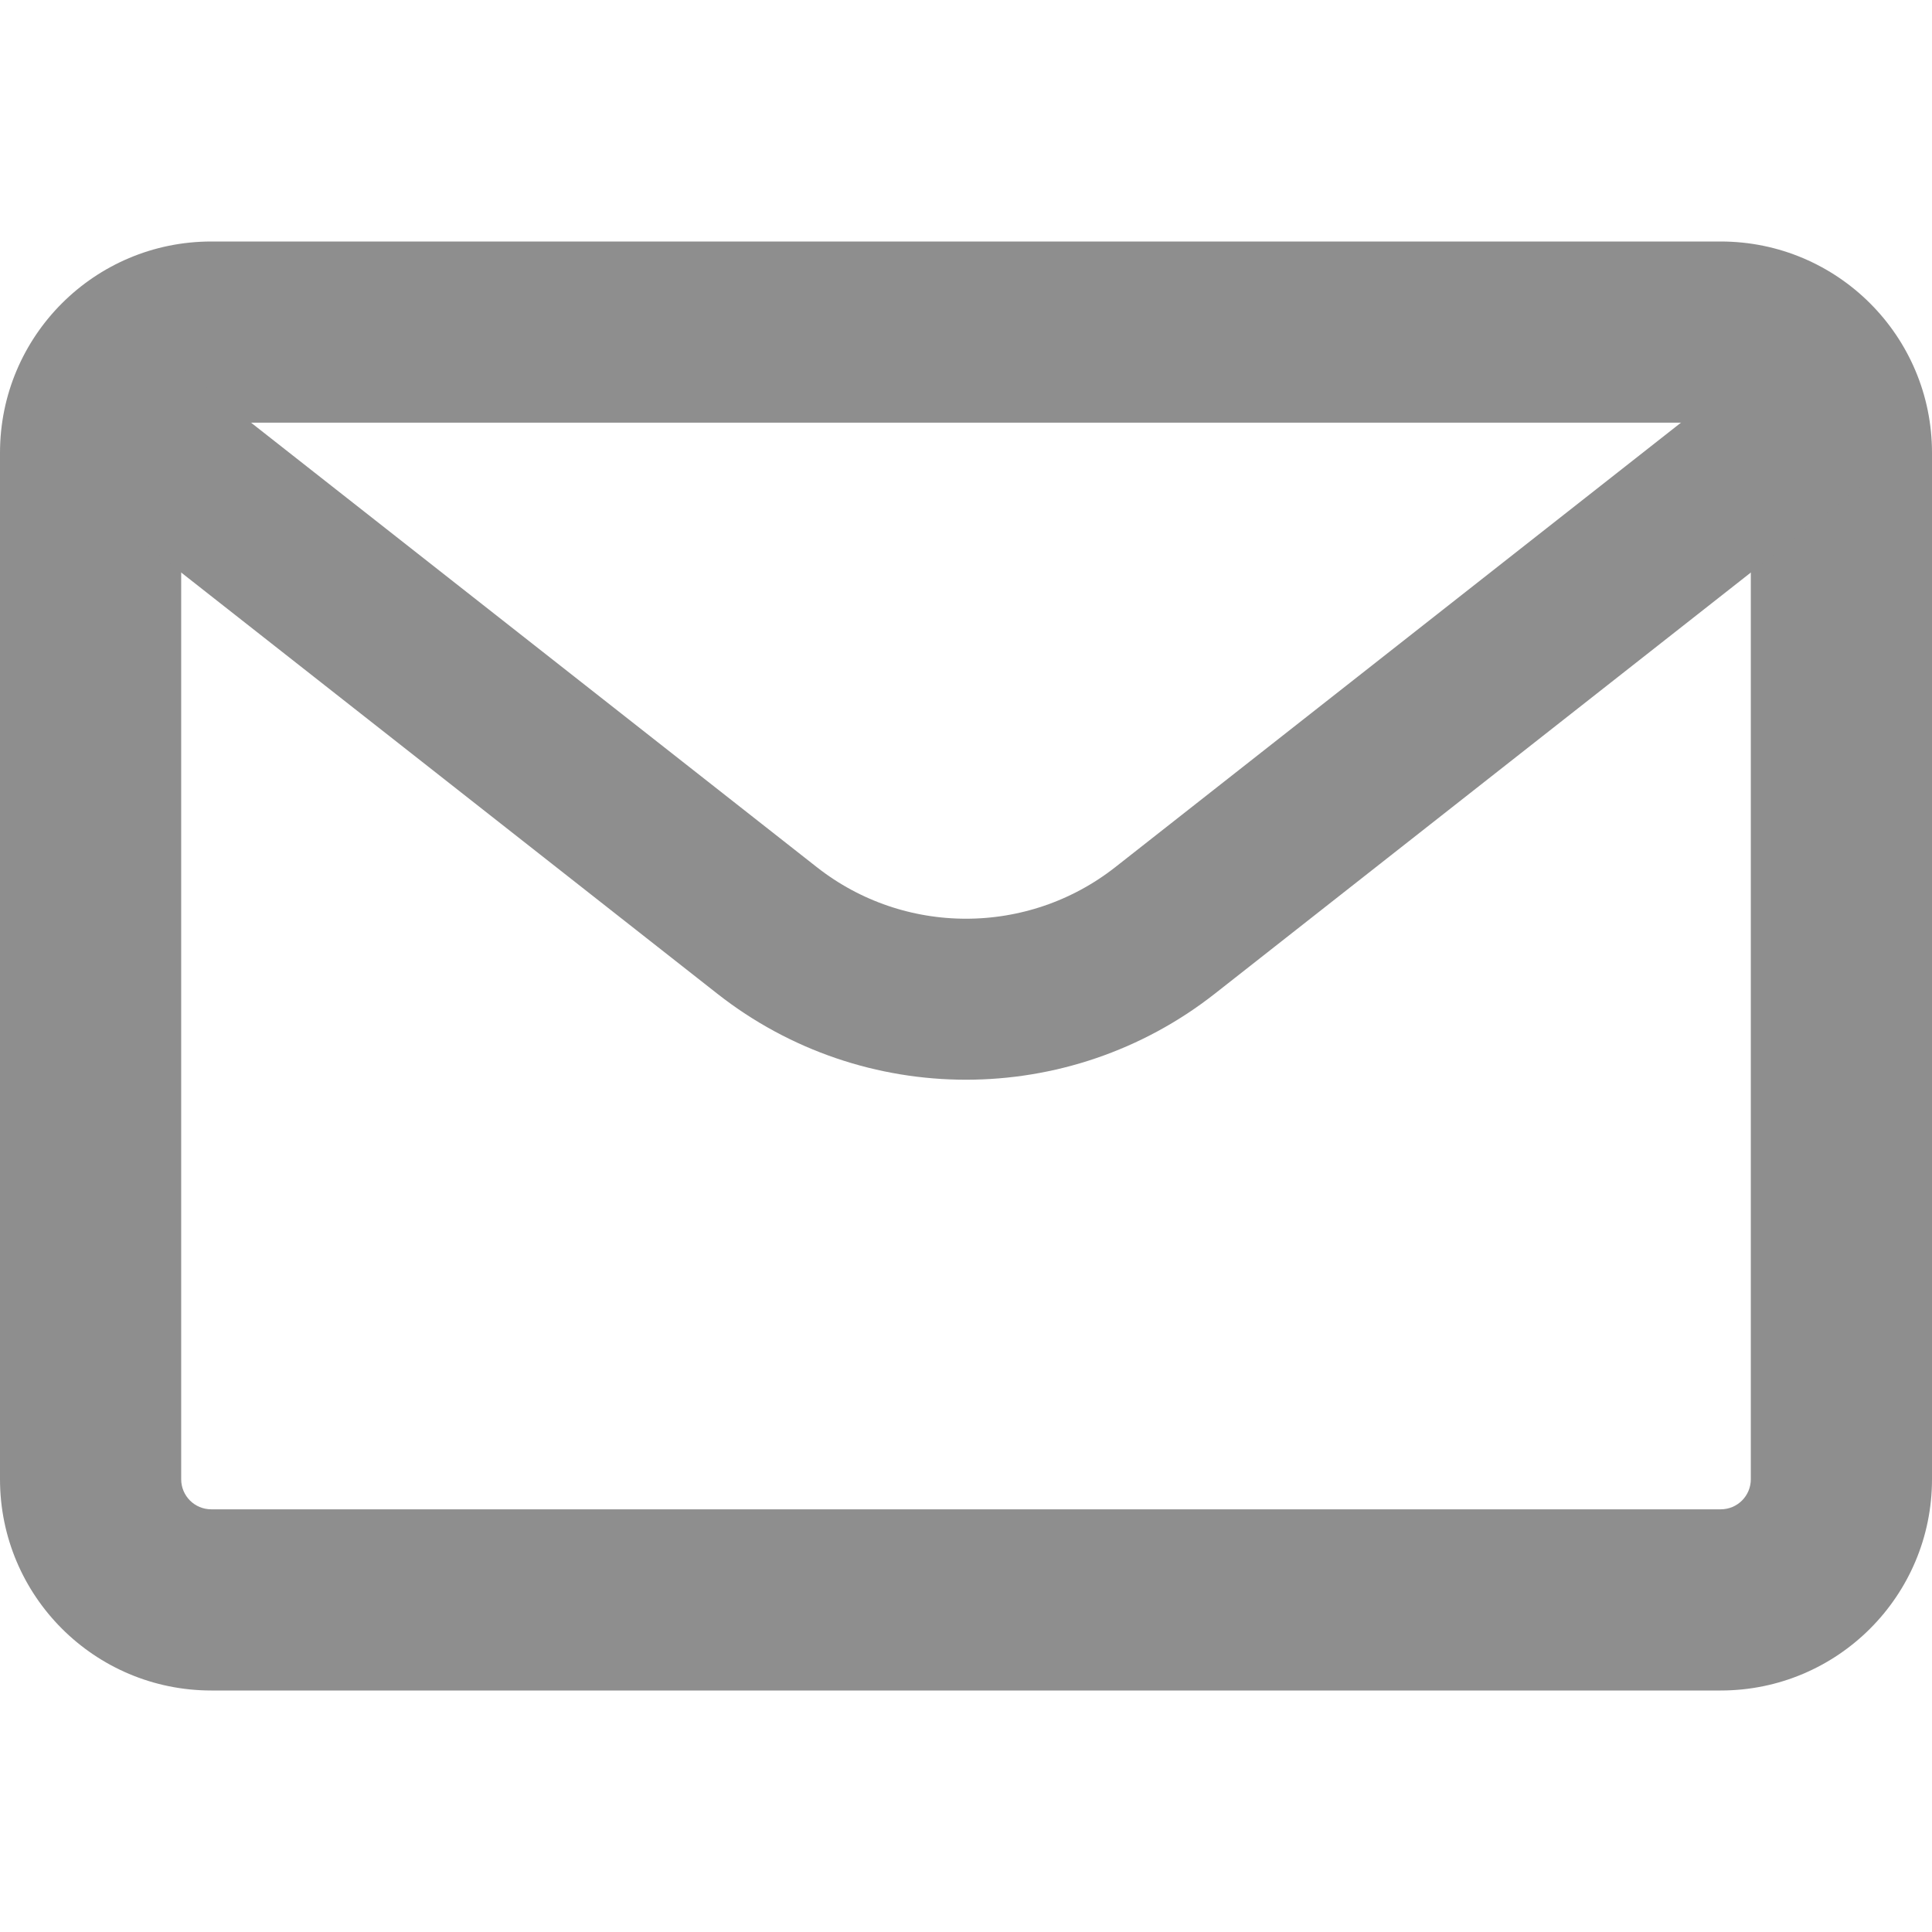
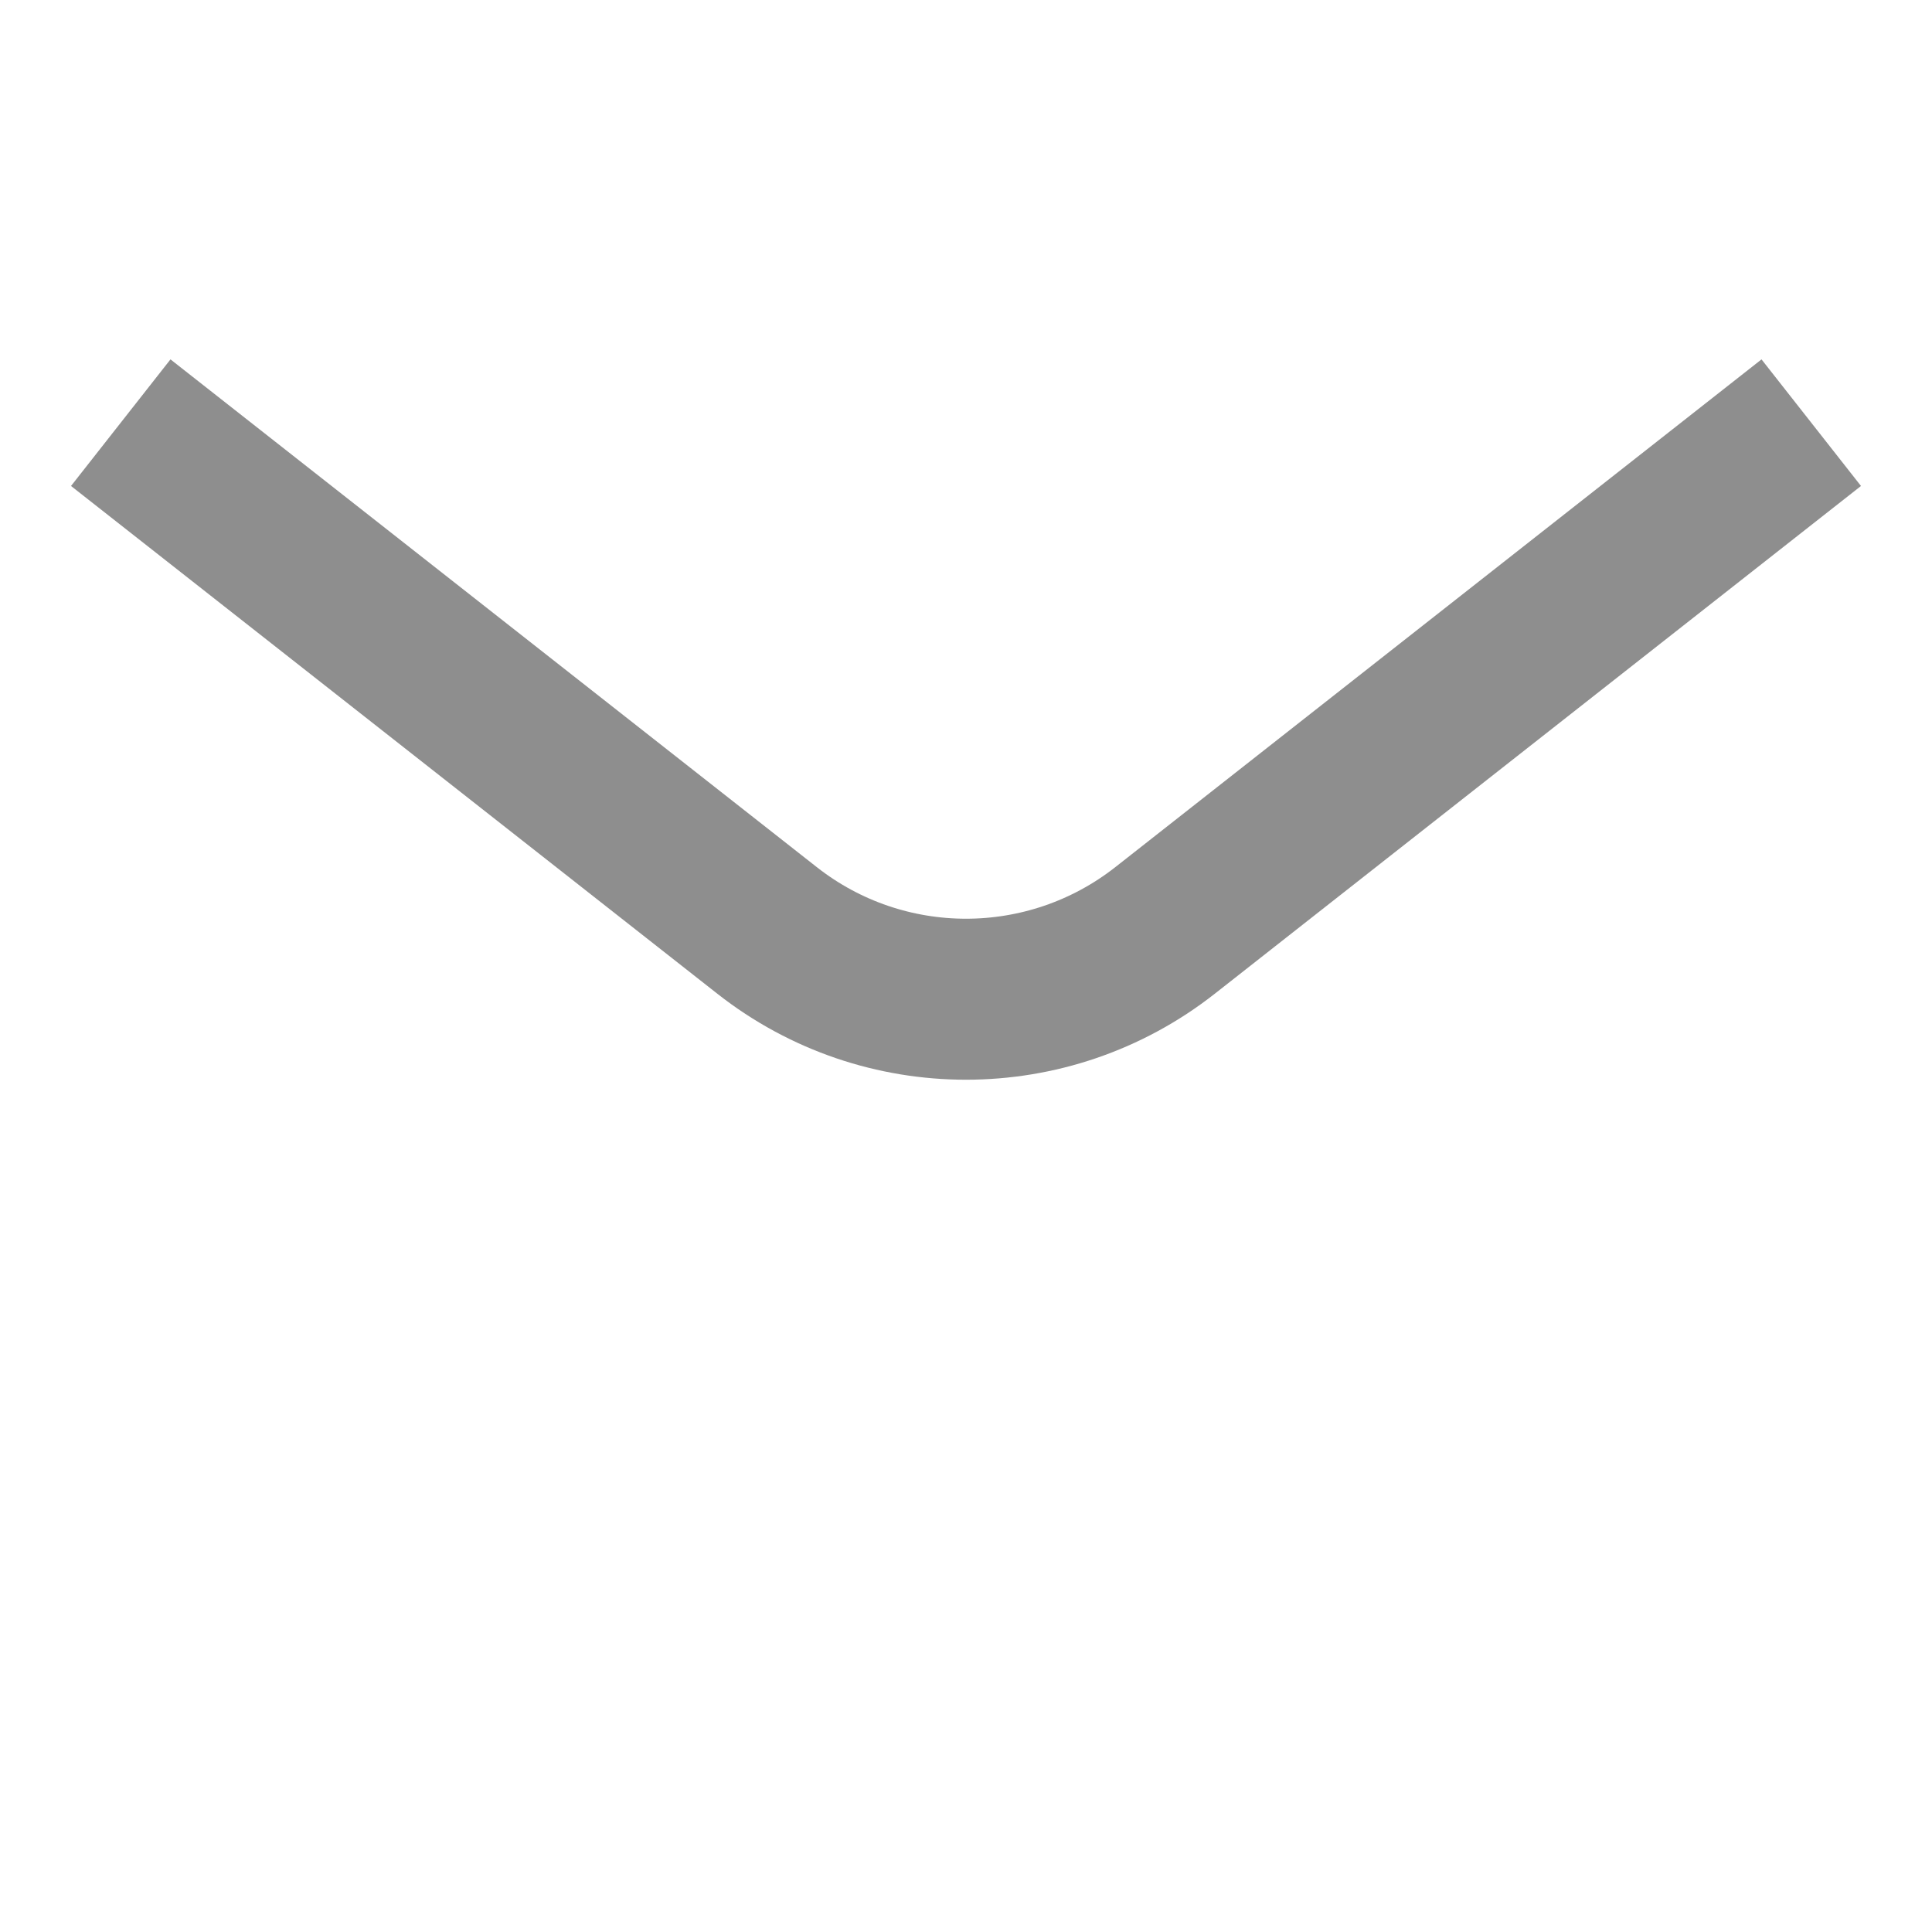
<svg xmlns="http://www.w3.org/2000/svg" width="18" height="18" viewBox="0 0 18 18" fill="none">
-   <path fill-rule="evenodd" clip-rule="evenodd" d="M0 4.219C0 3.131 0.881 2.25 1.969 2.25H16.031C17.119 2.25 18 3.131 18 4.219V13.781C18 14.869 17.119 15.75 16.031 15.75H1.969C0.881 15.75 0 14.869 0 13.781V4.219ZM1.969 3.938C1.813 3.938 1.688 4.063 1.688 4.219V13.781C1.688 13.937 1.813 14.062 1.969 14.062H16.031C16.187 14.062 16.312 13.937 16.312 13.781V4.219C16.312 4.063 16.187 3.938 16.031 3.938H1.969Z" fill="#8E8E8E" />
  <path d="M1.125 3.938L7.147 8.669C8.234 9.523 9.766 9.523 10.854 8.669L16.875 3.938" stroke="#8E8E8E" stroke-width="1.5" />
</svg>